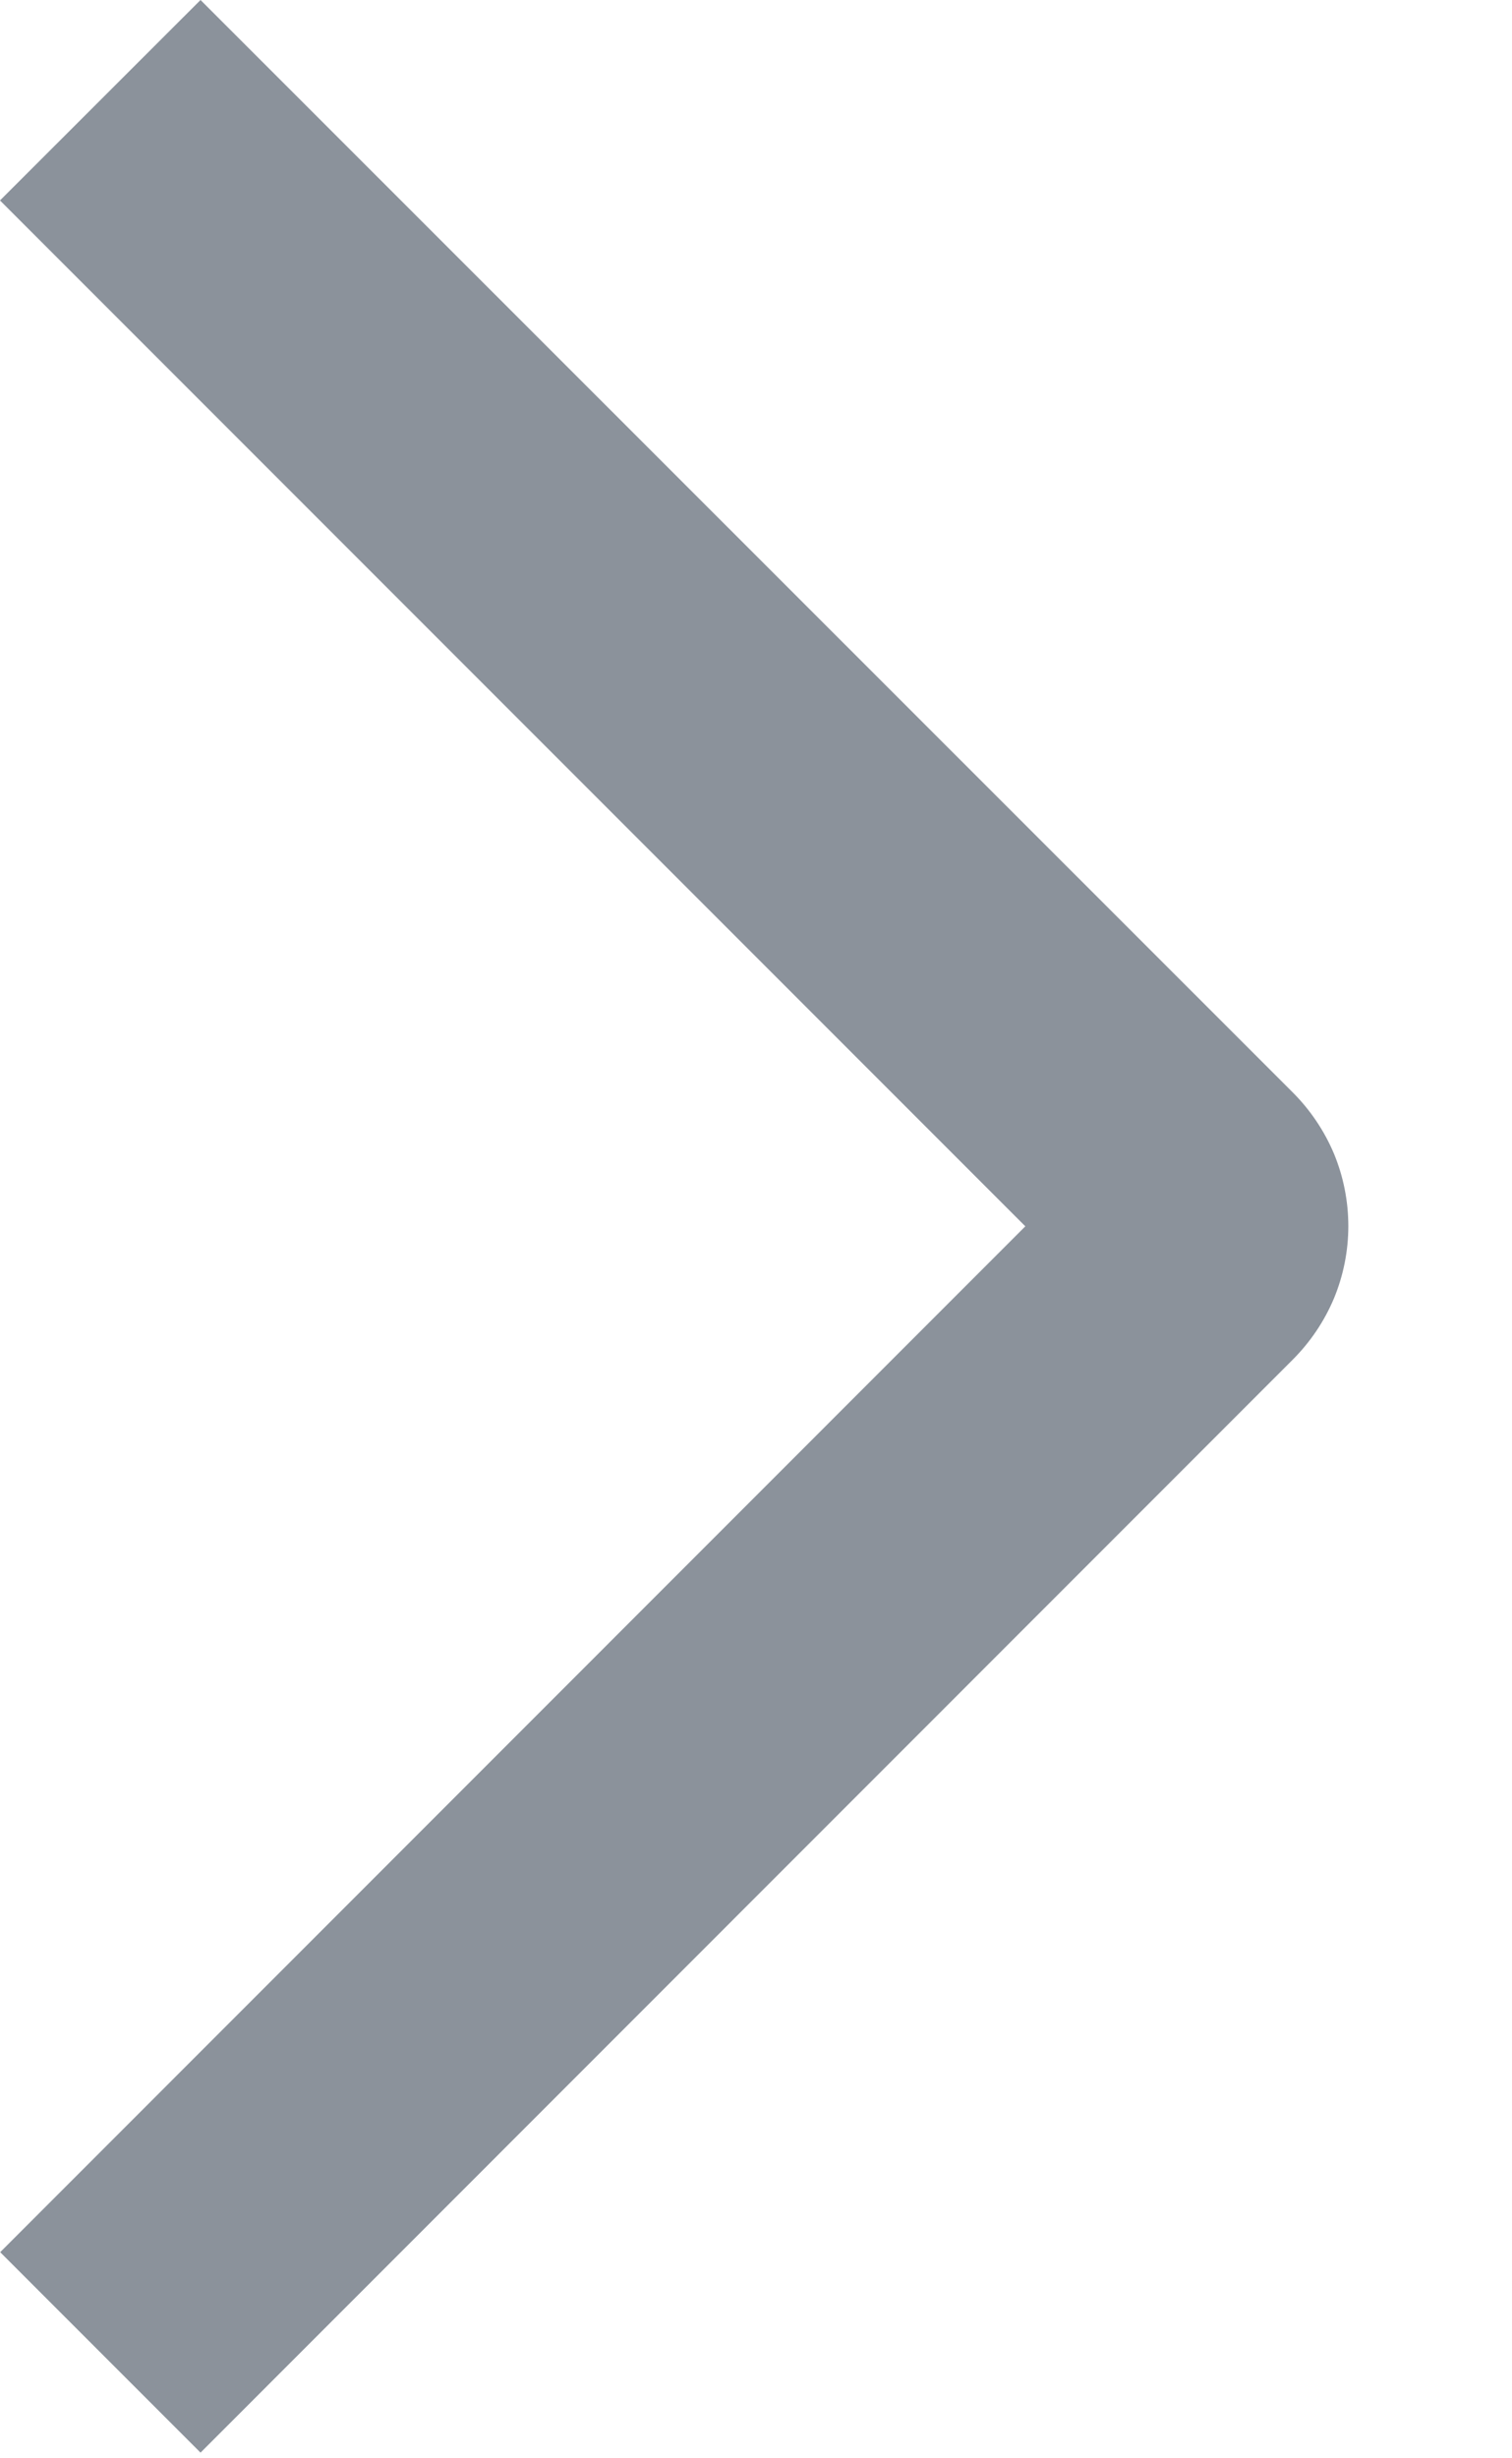
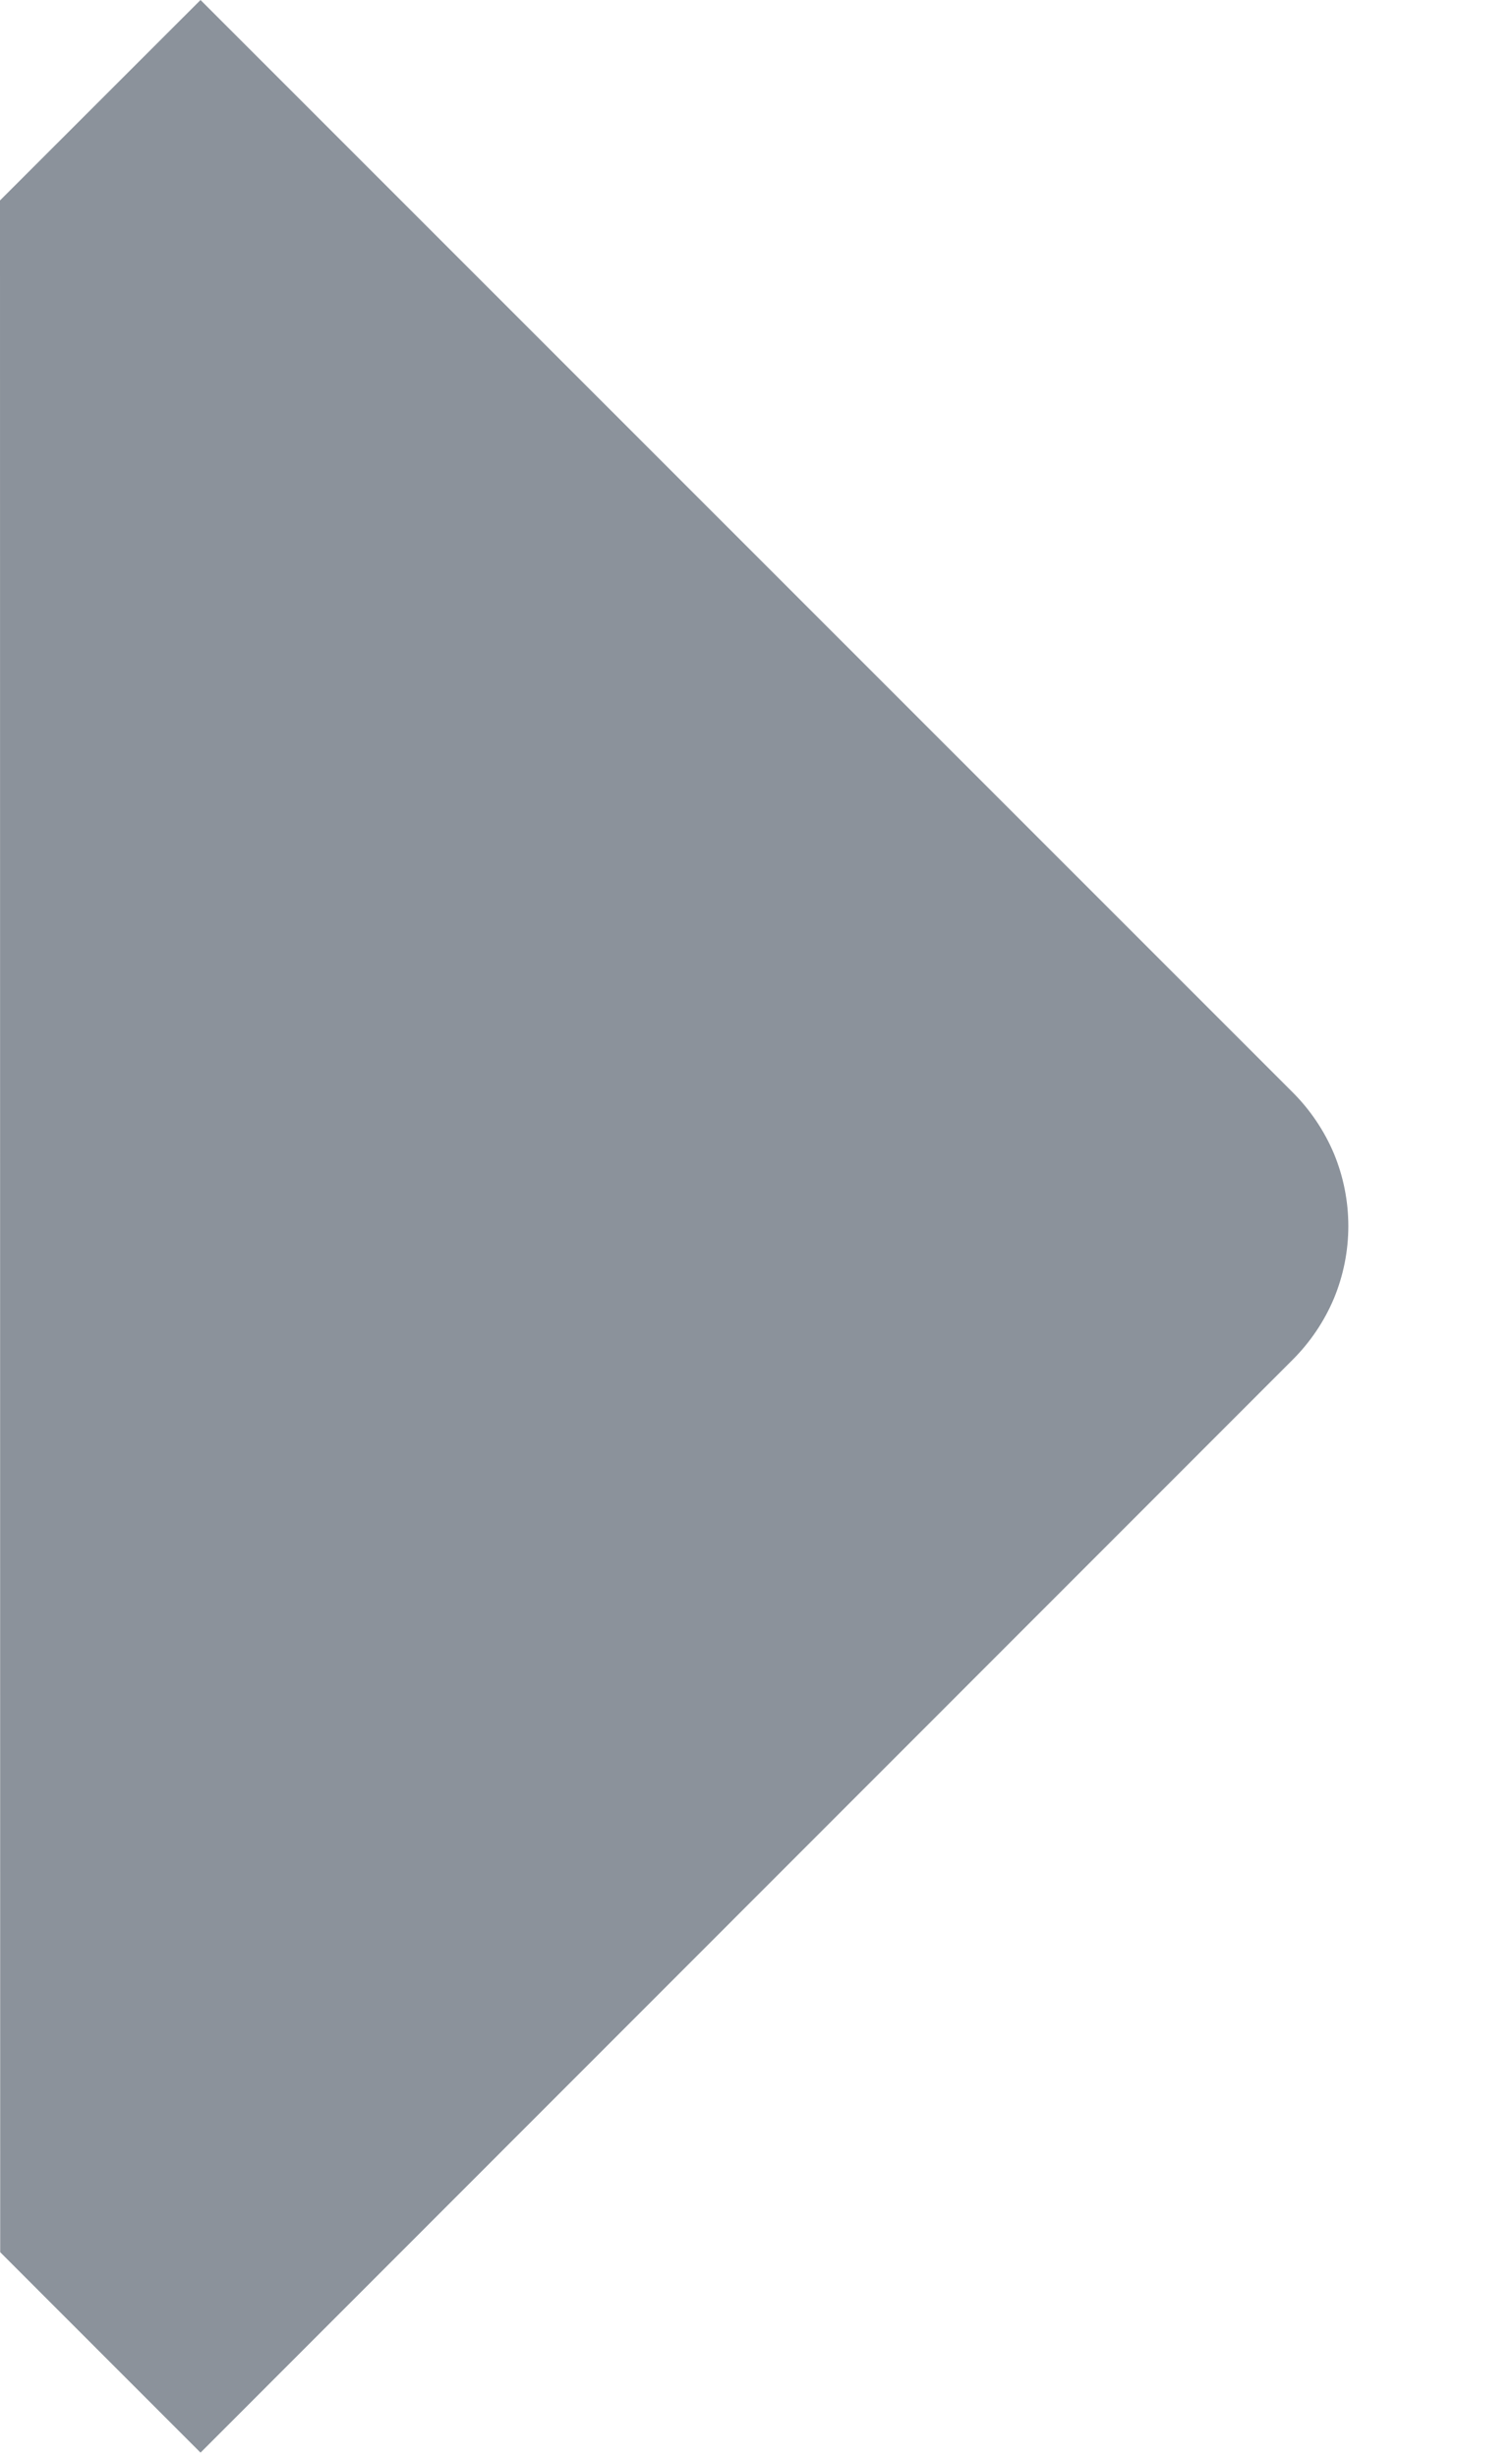
<svg xmlns="http://www.w3.org/2000/svg" width="8" height="13" viewBox="0 0 8 13" fill="none">
-   <path d="M-8.58307e-06 1.06L1.061 1.90735e-06L6.84 5.777C6.933 5.87 7.007 5.98 7.058 6.101C7.108 6.222 7.134 6.352 7.134 6.484C7.134 6.615 7.108 6.745 7.058 6.866C7.007 6.987 6.933 7.097 6.84 7.19L1.061 12.97L0.001 11.91L5.425 6.485L-8.58307e-06 1.06Z" fill="#8B929B" />
+   <path d="M-8.58307e-06 1.06L1.061 1.90735e-06L6.84 5.777C6.933 5.87 7.007 5.98 7.058 6.101C7.108 6.222 7.134 6.352 7.134 6.484C7.134 6.615 7.108 6.745 7.058 6.866C7.007 6.987 6.933 7.097 6.84 7.19L1.061 12.97L0.001 11.91L-8.58307e-06 1.06Z" fill="#8B929B" />
</svg>